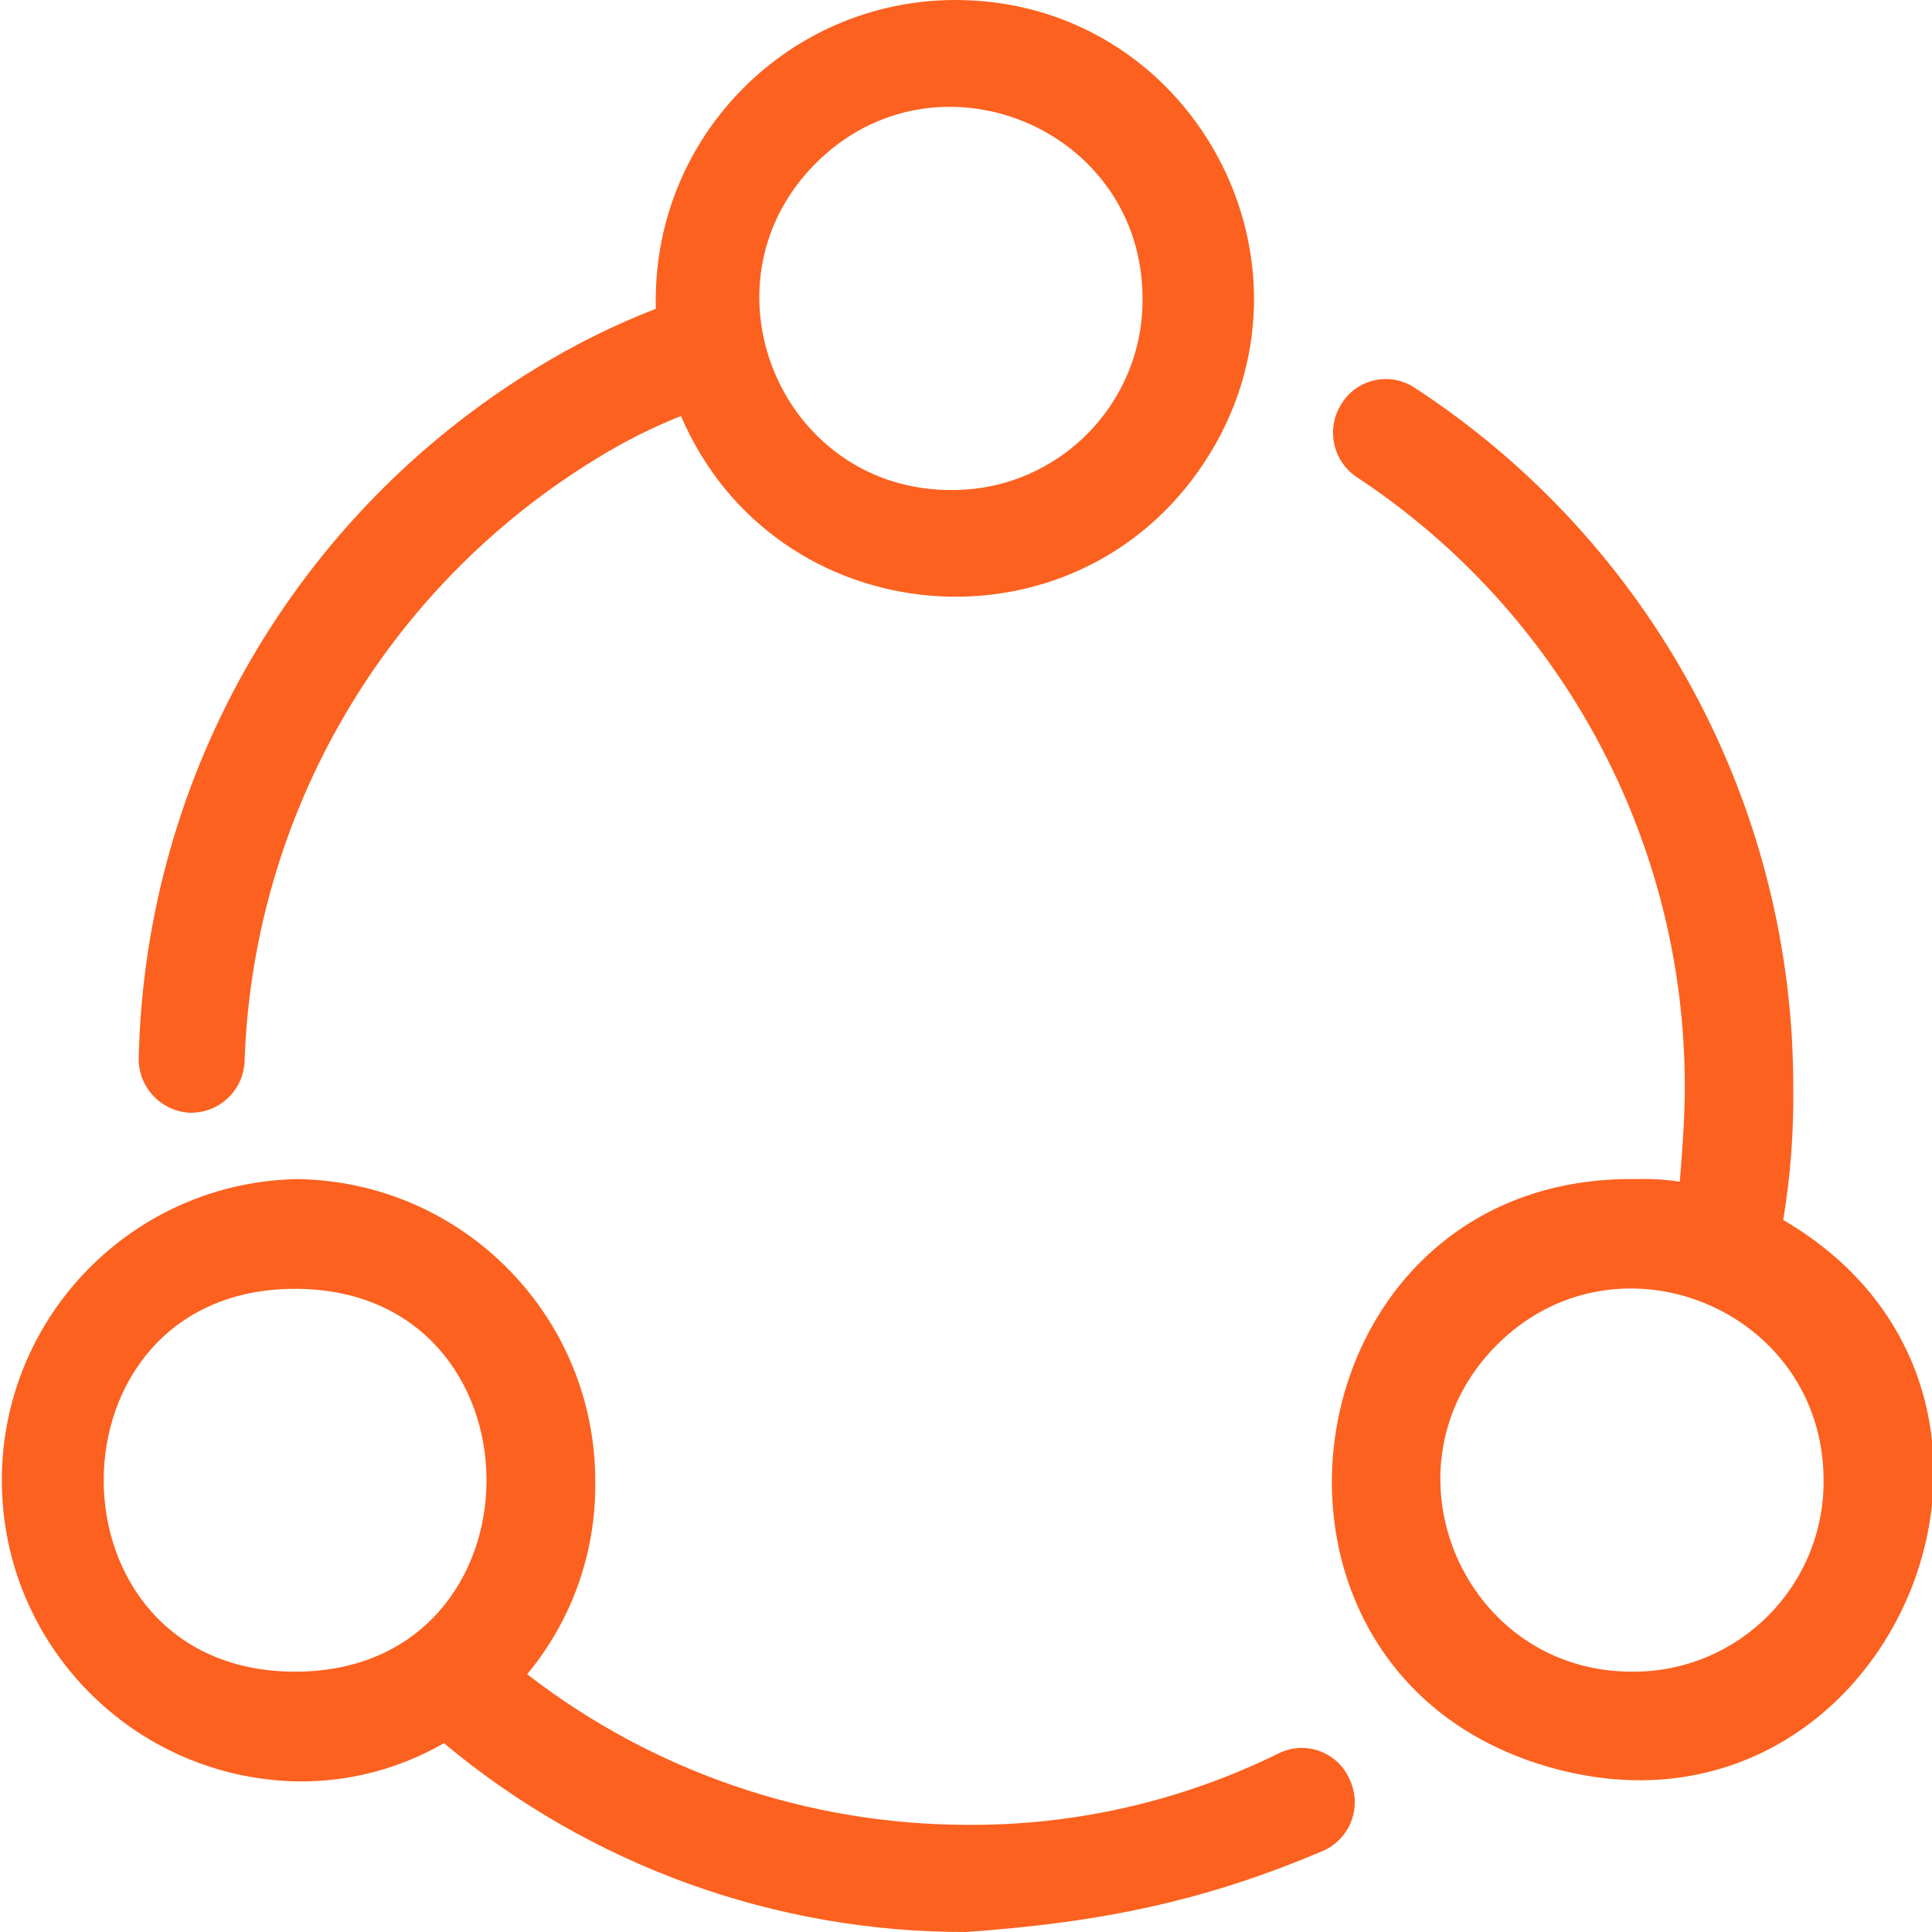
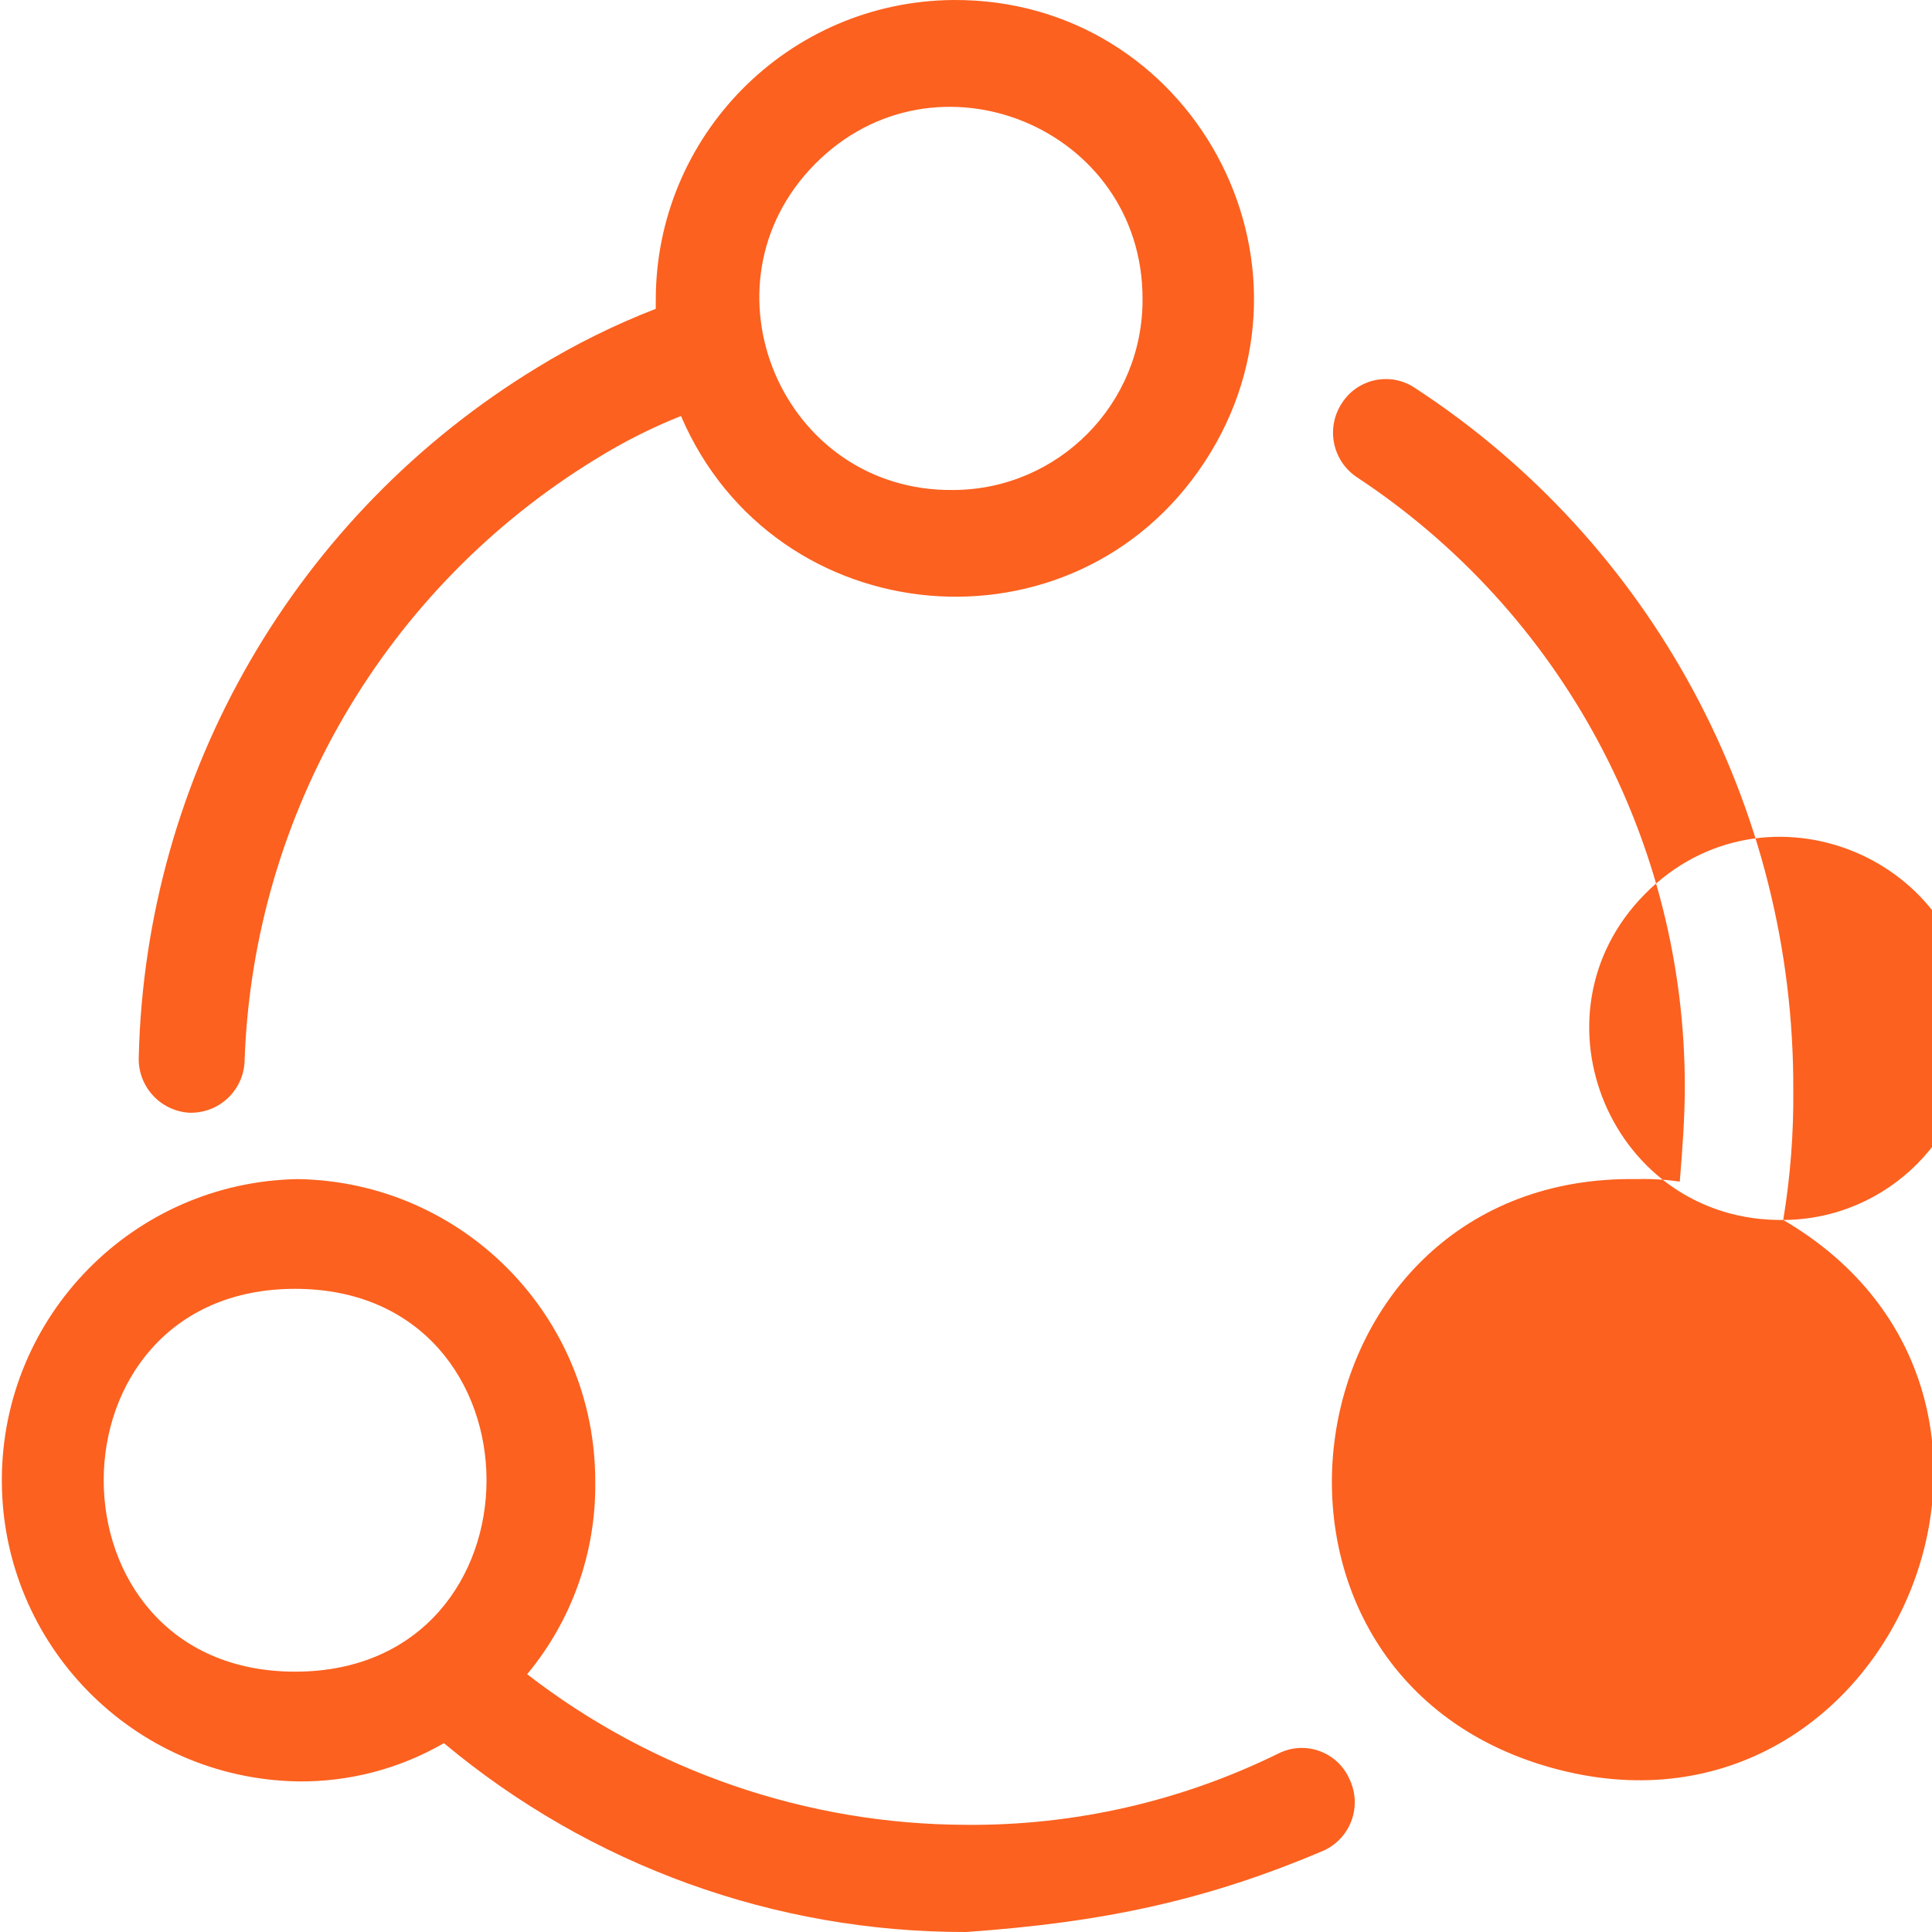
<svg xmlns="http://www.w3.org/2000/svg" xmlns:ns1="http://sodipodi.sourceforge.net/DTD/sodipodi-0.dtd" xmlns:ns2="http://www.inkscape.org/namespaces/inkscape" width="40" height="40" viewBox="0 0 40 40" version="1.1" id="svg4" ns1:docname="connection_40-40_orange.svg" ns2:version="1.0.1 (3bc2e813f5, 2020-09-07)">
  <defs id="defs8" />
  <ns1:namedview pagecolor="#ffffff" bordercolor="#666666" borderopacity="1" objecttolerance="10" gridtolerance="10" guidetolerance="10" ns2:pageopacity="0" ns2:pageshadow="2" ns2:window-width="1920" ns2:window-height="1052" id="namedview6" showgrid="false" ns2:zoom="17.875" ns2:cx="20" ns2:cy="20" ns2:window-x="1920" ns2:window-y="0" ns2:window-maximized="1" ns2:current-layer="svg4" />
-   <path d="m 27.937,36.83 c -0.248,-0.56 -0.913,-0.801 -1.462,-0.529 -2.013,0.992 -4.231,1.499 -6.475,1.48 -3.29,-0.009 -6.484,-1.105 -9.086,-3.118 0.925,-1.112 1.424,-2.517 1.41,-3.963 0.018,-3.431 -2.731,-6.236 -6.162,-6.288 -3.4,0.061 -6.124,2.834 -6.124,6.235 0,3.401 2.724,6.174 6.124,6.235 1.063,0.014 2.109,-0.26 3.029,-0.792 3.031,2.534 6.858,3.919 10.809,3.91 2.843,-0.198 4.992,-0.657 7.415,-1.69 0.557,-0.261 0.792,-0.927 0.522,-1.48 z M 6.11,34.61 c -5.284,0 -5.284,-7.926 0,-7.926 5.284,0 5.284,7.926 0,7.926 z M 19.739,0 c -3.421,0.026 -6.176,2.814 -6.162,6.235 v 0.159 c -0.853,0.33 -1.674,0.737 -2.454,1.215 -5,3.04 -8.109,8.417 -8.25,14.267 -0.027,0.607 0.437,1.123 1.043,1.162 h 0.053 c 0.608,-0.008 1.096,-0.502 1.096,-1.11 0.189,-5.093 2.914,-9.754 7.259,-12.417 0.564,-0.351 1.158,-0.652 1.775,-0.898 1.943,4.527 8.144,5.07 10.844,0.948 C 27.642,5.44 24.667,-0.028 19.74,0 Z m 0,10.145 C 16.197,10.187 14.384,5.916 16.873,3.397 19.363,0.878 23.655,2.64 23.655,6.182 c 0.016,2.177 -1.739,3.953 -3.916,3.963 z M 36.92,25.258 c 0.147,-0.891 0.217,-1.792 0.208,-2.695 0.022,-5.859 -2.927,-11.329 -7.833,-14.531 -0.504,-0.339 -1.188,-0.196 -1.514,0.317 -0.335,0.51 -0.195,1.195 0.313,1.532 4.244,2.799 6.795,7.545 6.788,12.629 0,0.634 -0.052,1.32 -0.104,1.955 -0.294,-0.044 -0.591,-0.062 -0.888,-0.053 C 26.597,24.294 25.117,34.644 32.12,36.599 39.124,38.555 43.219,28.935 36.92,25.258 Z m -3.082,9.352 c -3.542,0.041 -5.354,-4.23 -2.864,-6.748 2.49,-2.519 6.781,-0.756 6.781,2.785 0.016,2.177 -1.74,3.953 -3.917,3.963 z" fill="#fc611f" id="path2" ns1:nodetypes="ccccccscccccsssccccccccccscccsccccccccccsccscc" />
+   <path d="m 27.937,36.83 c -0.248,-0.56 -0.913,-0.801 -1.462,-0.529 -2.013,0.992 -4.231,1.499 -6.475,1.48 -3.29,-0.009 -6.484,-1.105 -9.086,-3.118 0.925,-1.112 1.424,-2.517 1.41,-3.963 0.018,-3.431 -2.731,-6.236 -6.162,-6.288 -3.4,0.061 -6.124,2.834 -6.124,6.235 0,3.401 2.724,6.174 6.124,6.235 1.063,0.014 2.109,-0.26 3.029,-0.792 3.031,2.534 6.858,3.919 10.809,3.91 2.843,-0.198 4.992,-0.657 7.415,-1.69 0.557,-0.261 0.792,-0.927 0.522,-1.48 z M 6.11,34.61 c -5.284,0 -5.284,-7.926 0,-7.926 5.284,0 5.284,7.926 0,7.926 z M 19.739,0 c -3.421,0.026 -6.176,2.814 -6.162,6.235 v 0.159 c -0.853,0.33 -1.674,0.737 -2.454,1.215 -5,3.04 -8.109,8.417 -8.25,14.267 -0.027,0.607 0.437,1.123 1.043,1.162 h 0.053 c 0.608,-0.008 1.096,-0.502 1.096,-1.11 0.189,-5.093 2.914,-9.754 7.259,-12.417 0.564,-0.351 1.158,-0.652 1.775,-0.898 1.943,4.527 8.144,5.07 10.844,0.948 C 27.642,5.44 24.667,-0.028 19.74,0 Z m 0,10.145 C 16.197,10.187 14.384,5.916 16.873,3.397 19.363,0.878 23.655,2.64 23.655,6.182 c 0.016,2.177 -1.739,3.953 -3.916,3.963 z M 36.92,25.258 c 0.147,-0.891 0.217,-1.792 0.208,-2.695 0.022,-5.859 -2.927,-11.329 -7.833,-14.531 -0.504,-0.339 -1.188,-0.196 -1.514,0.317 -0.335,0.51 -0.195,1.195 0.313,1.532 4.244,2.799 6.795,7.545 6.788,12.629 0,0.634 -0.052,1.32 -0.104,1.955 -0.294,-0.044 -0.591,-0.062 -0.888,-0.053 C 26.597,24.294 25.117,34.644 32.12,36.599 39.124,38.555 43.219,28.935 36.92,25.258 Z c -3.542,0.041 -5.354,-4.23 -2.864,-6.748 2.49,-2.519 6.781,-0.756 6.781,2.785 0.016,2.177 -1.74,3.953 -3.917,3.963 z" fill="#fc611f" id="path2" ns1:nodetypes="ccccccscccccsssccccccccccscccsccccccccccsccscc" />
</svg>